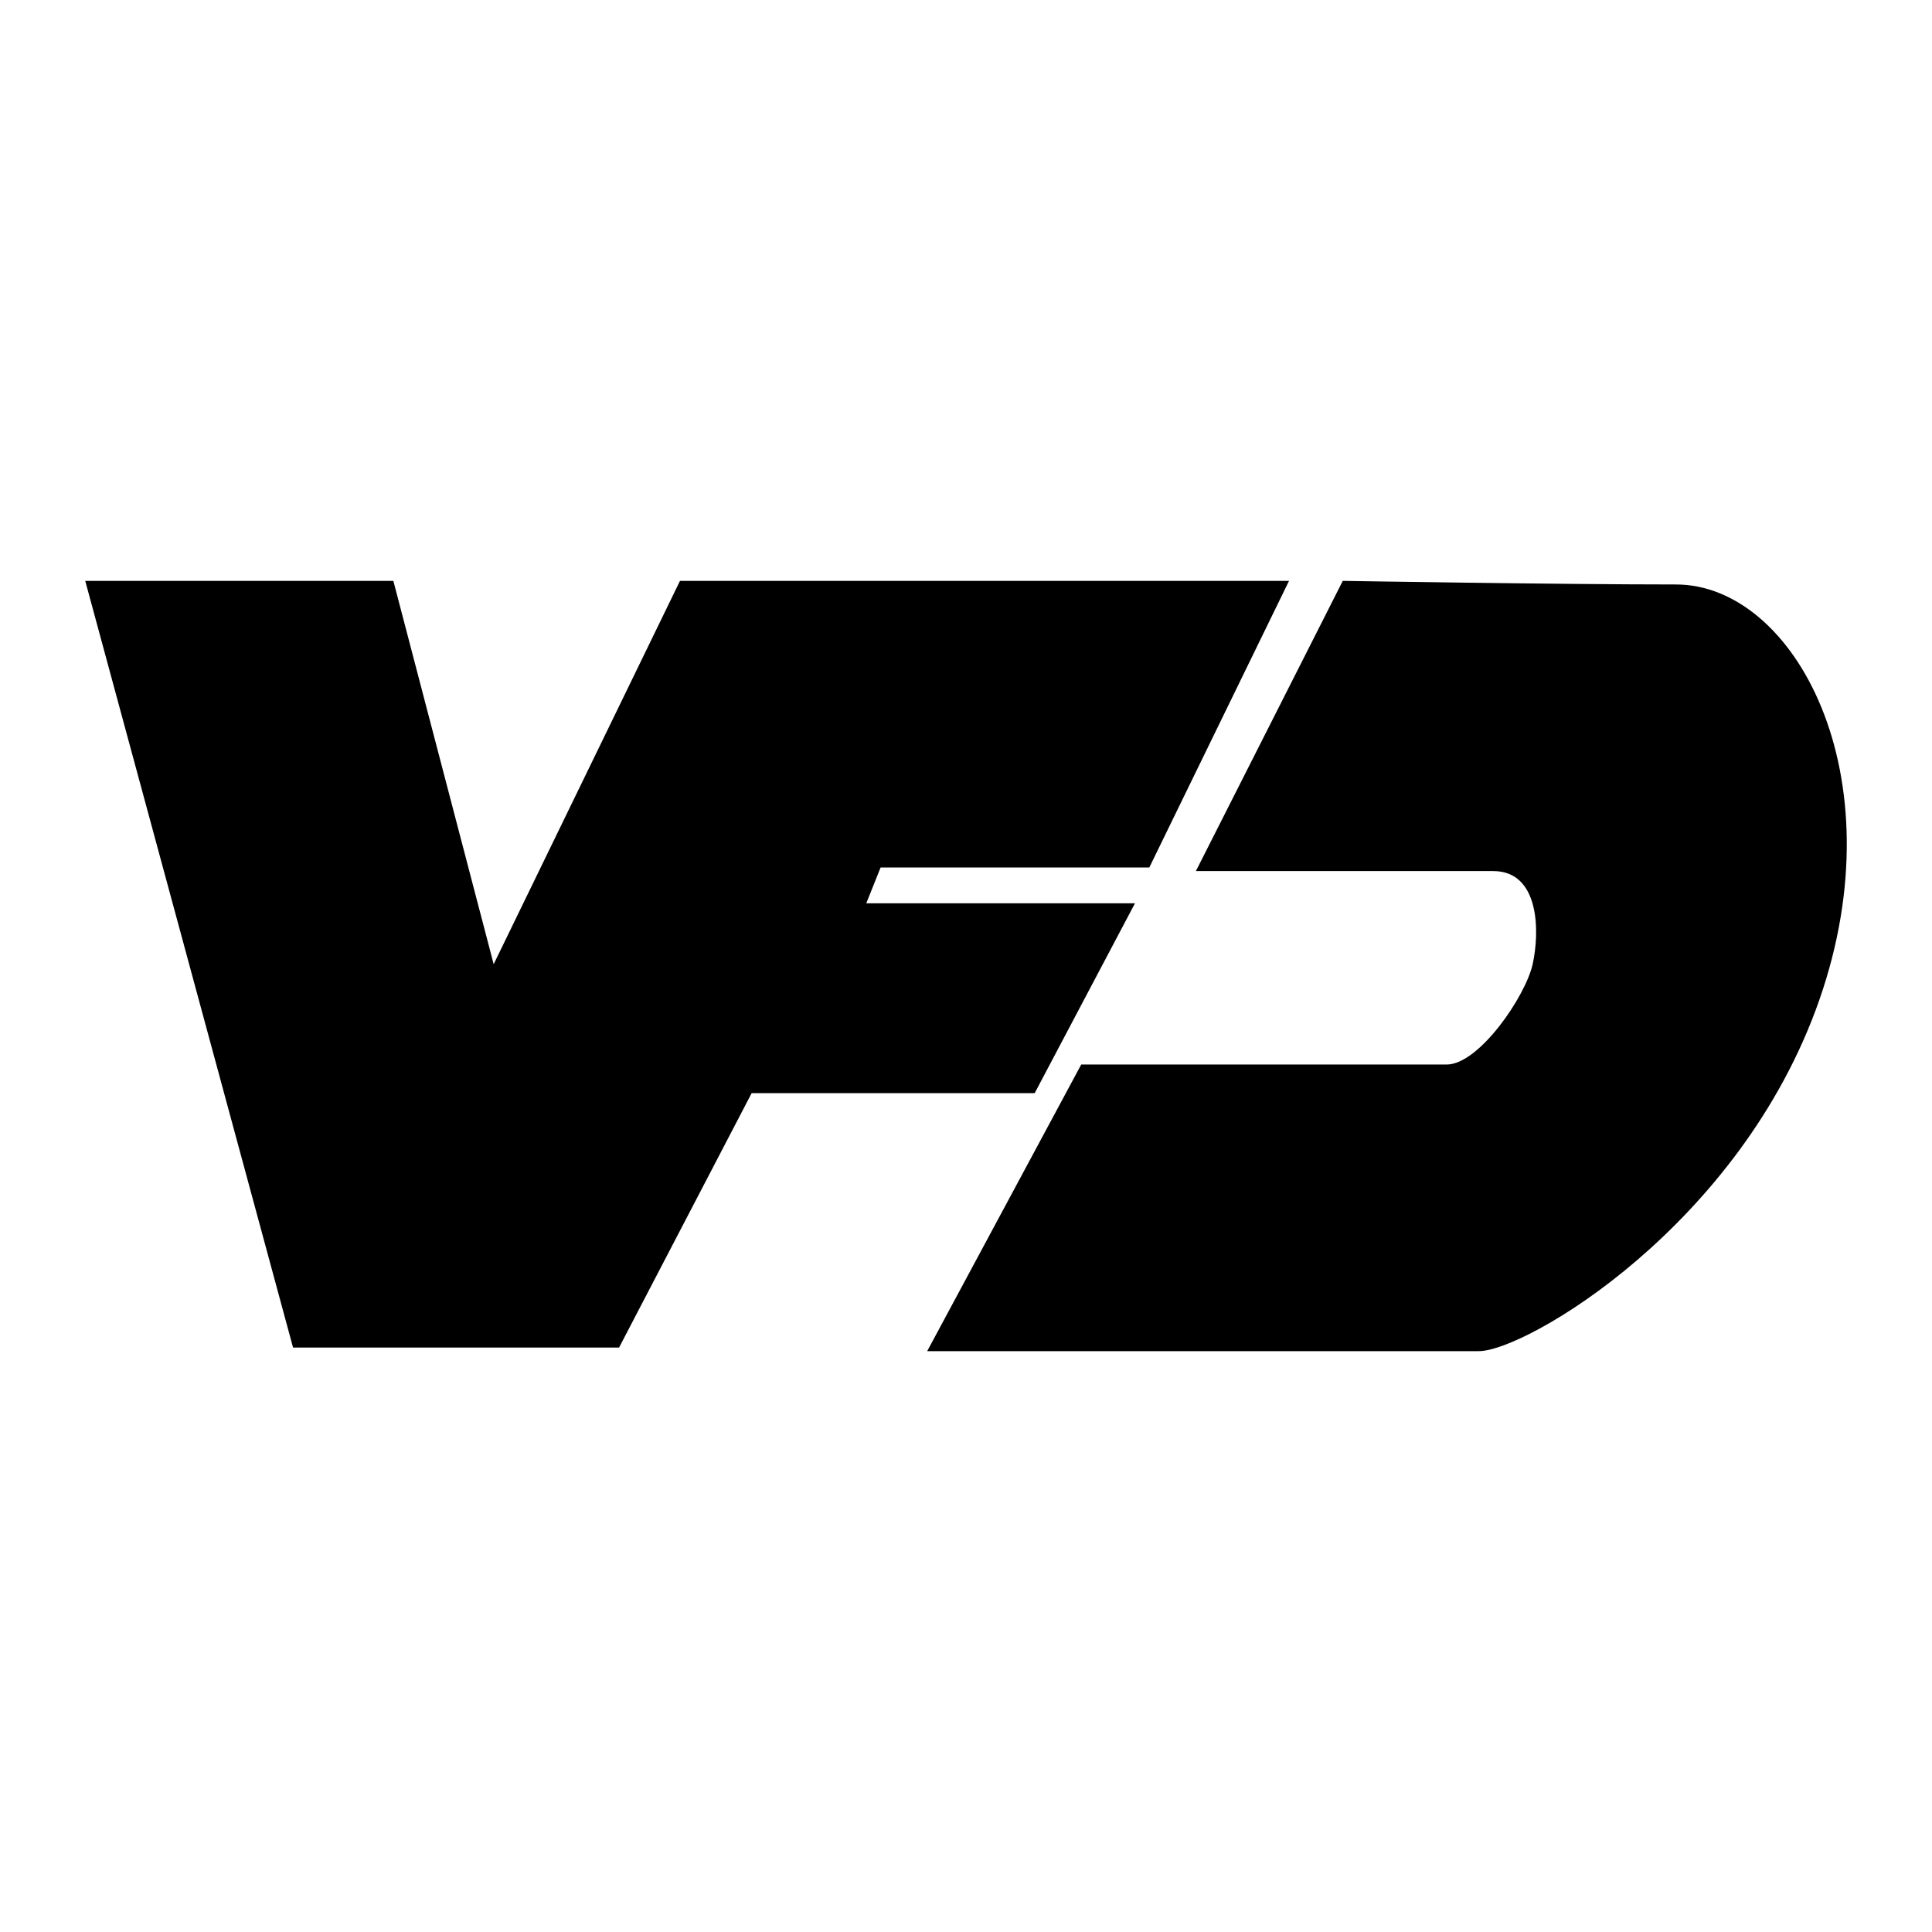
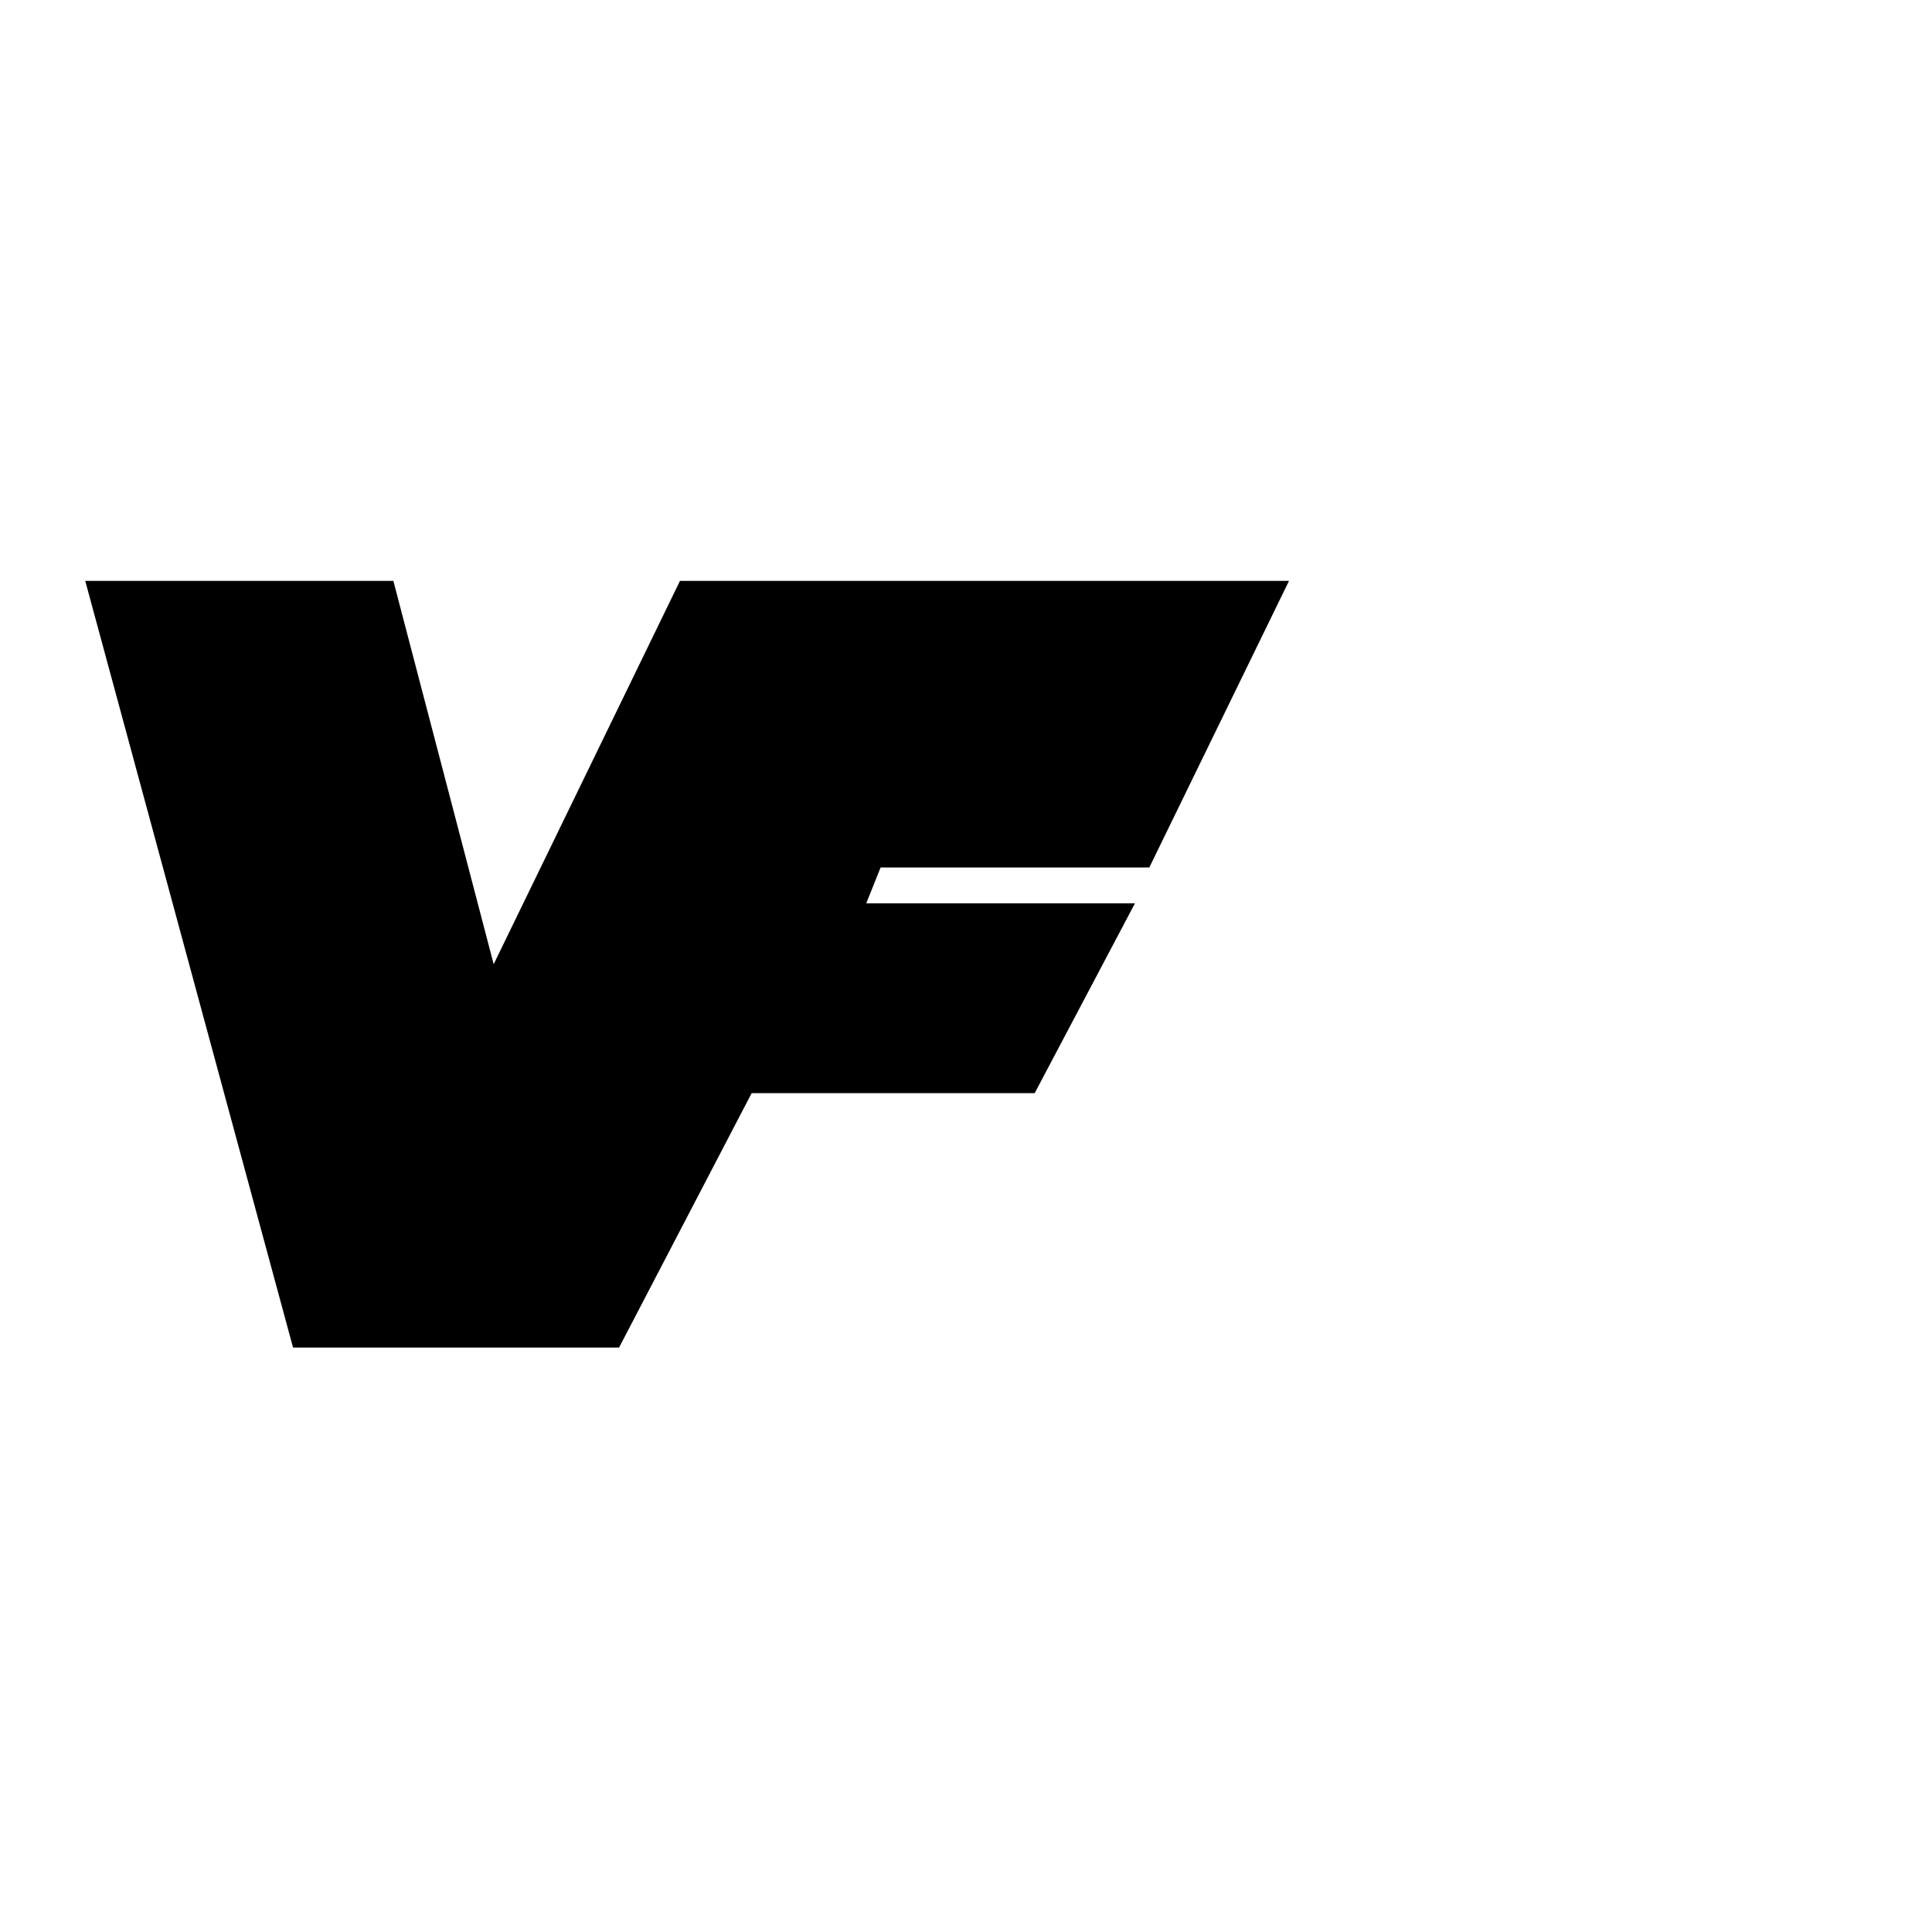
<svg xmlns="http://www.w3.org/2000/svg" version="1.0" id="Layer_1" x="0px" y="0px" width="192.756px" height="192.756px" viewBox="0 0 192.756 192.756" enable-background="new 0 0 192.756 192.756" xml:space="preserve">
  <g>
    <polygon fill-rule="evenodd" clip-rule="evenodd" fill="#FFFFFF" points="0,0 192.756,0 192.756,192.756 0,192.756 0,0  " />
    <polygon fill-rule="evenodd" clip-rule="evenodd" points="8.504,57.953 29.238,134.447 61.764,134.447 74.991,109.066    103.229,109.066 113.235,90.124 86.427,90.124 87.858,86.548 114.667,86.548 128.606,57.953 67.842,57.953 49.254,96.198    39.245,57.953 8.504,57.953  " />
-     <path fill-rule="evenodd" clip-rule="evenodd" d="M133.969,57.953l-14.655,28.954c0,0,25.02,0,29.668,0   c4.647,0,4.647,6.076,3.931,9.292c-0.713,3.218-5.361,10.009-8.579,10.009c-3.216,0-36.46,0-36.46,0l-15.368,28.596   c0,0,50.401,0,55.045,0c4.648,0,26.095-12.51,33.96-35.029c7.862-22.519-2.504-41.462-14.299-41.462   C155.416,58.311,133.969,57.953,133.969,57.953L133.969,57.953z" />
  </g>
</svg>